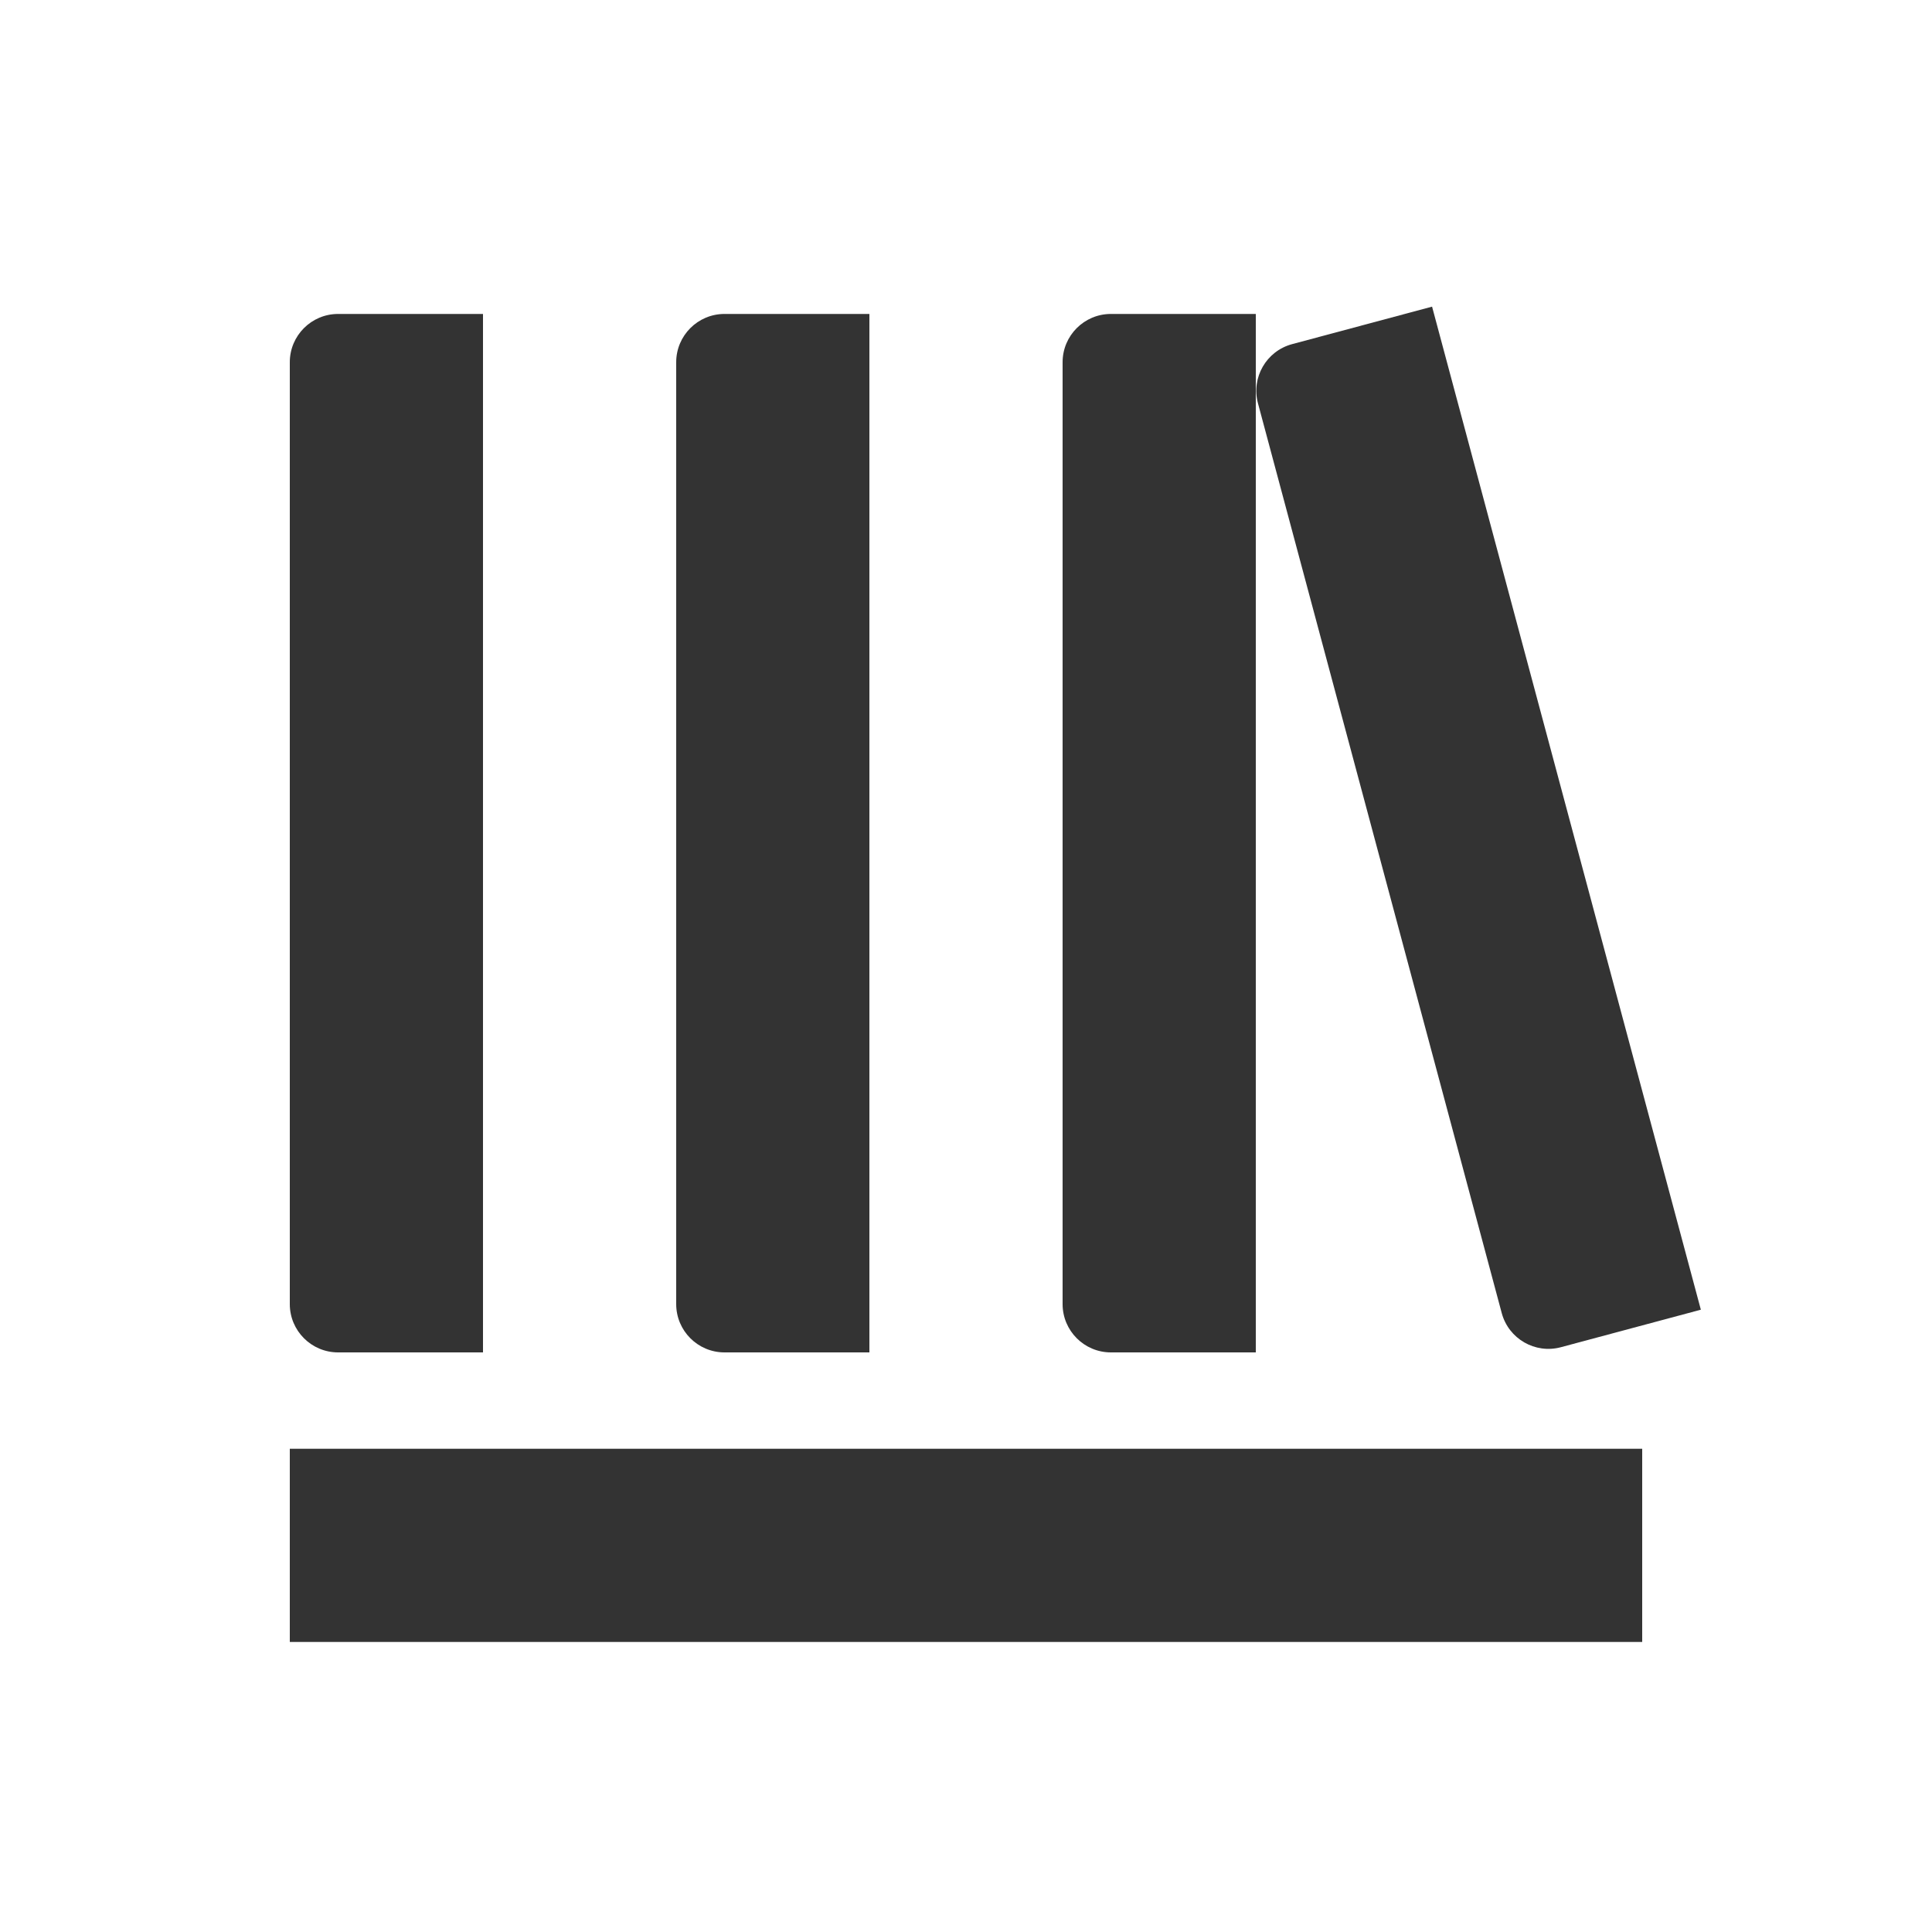
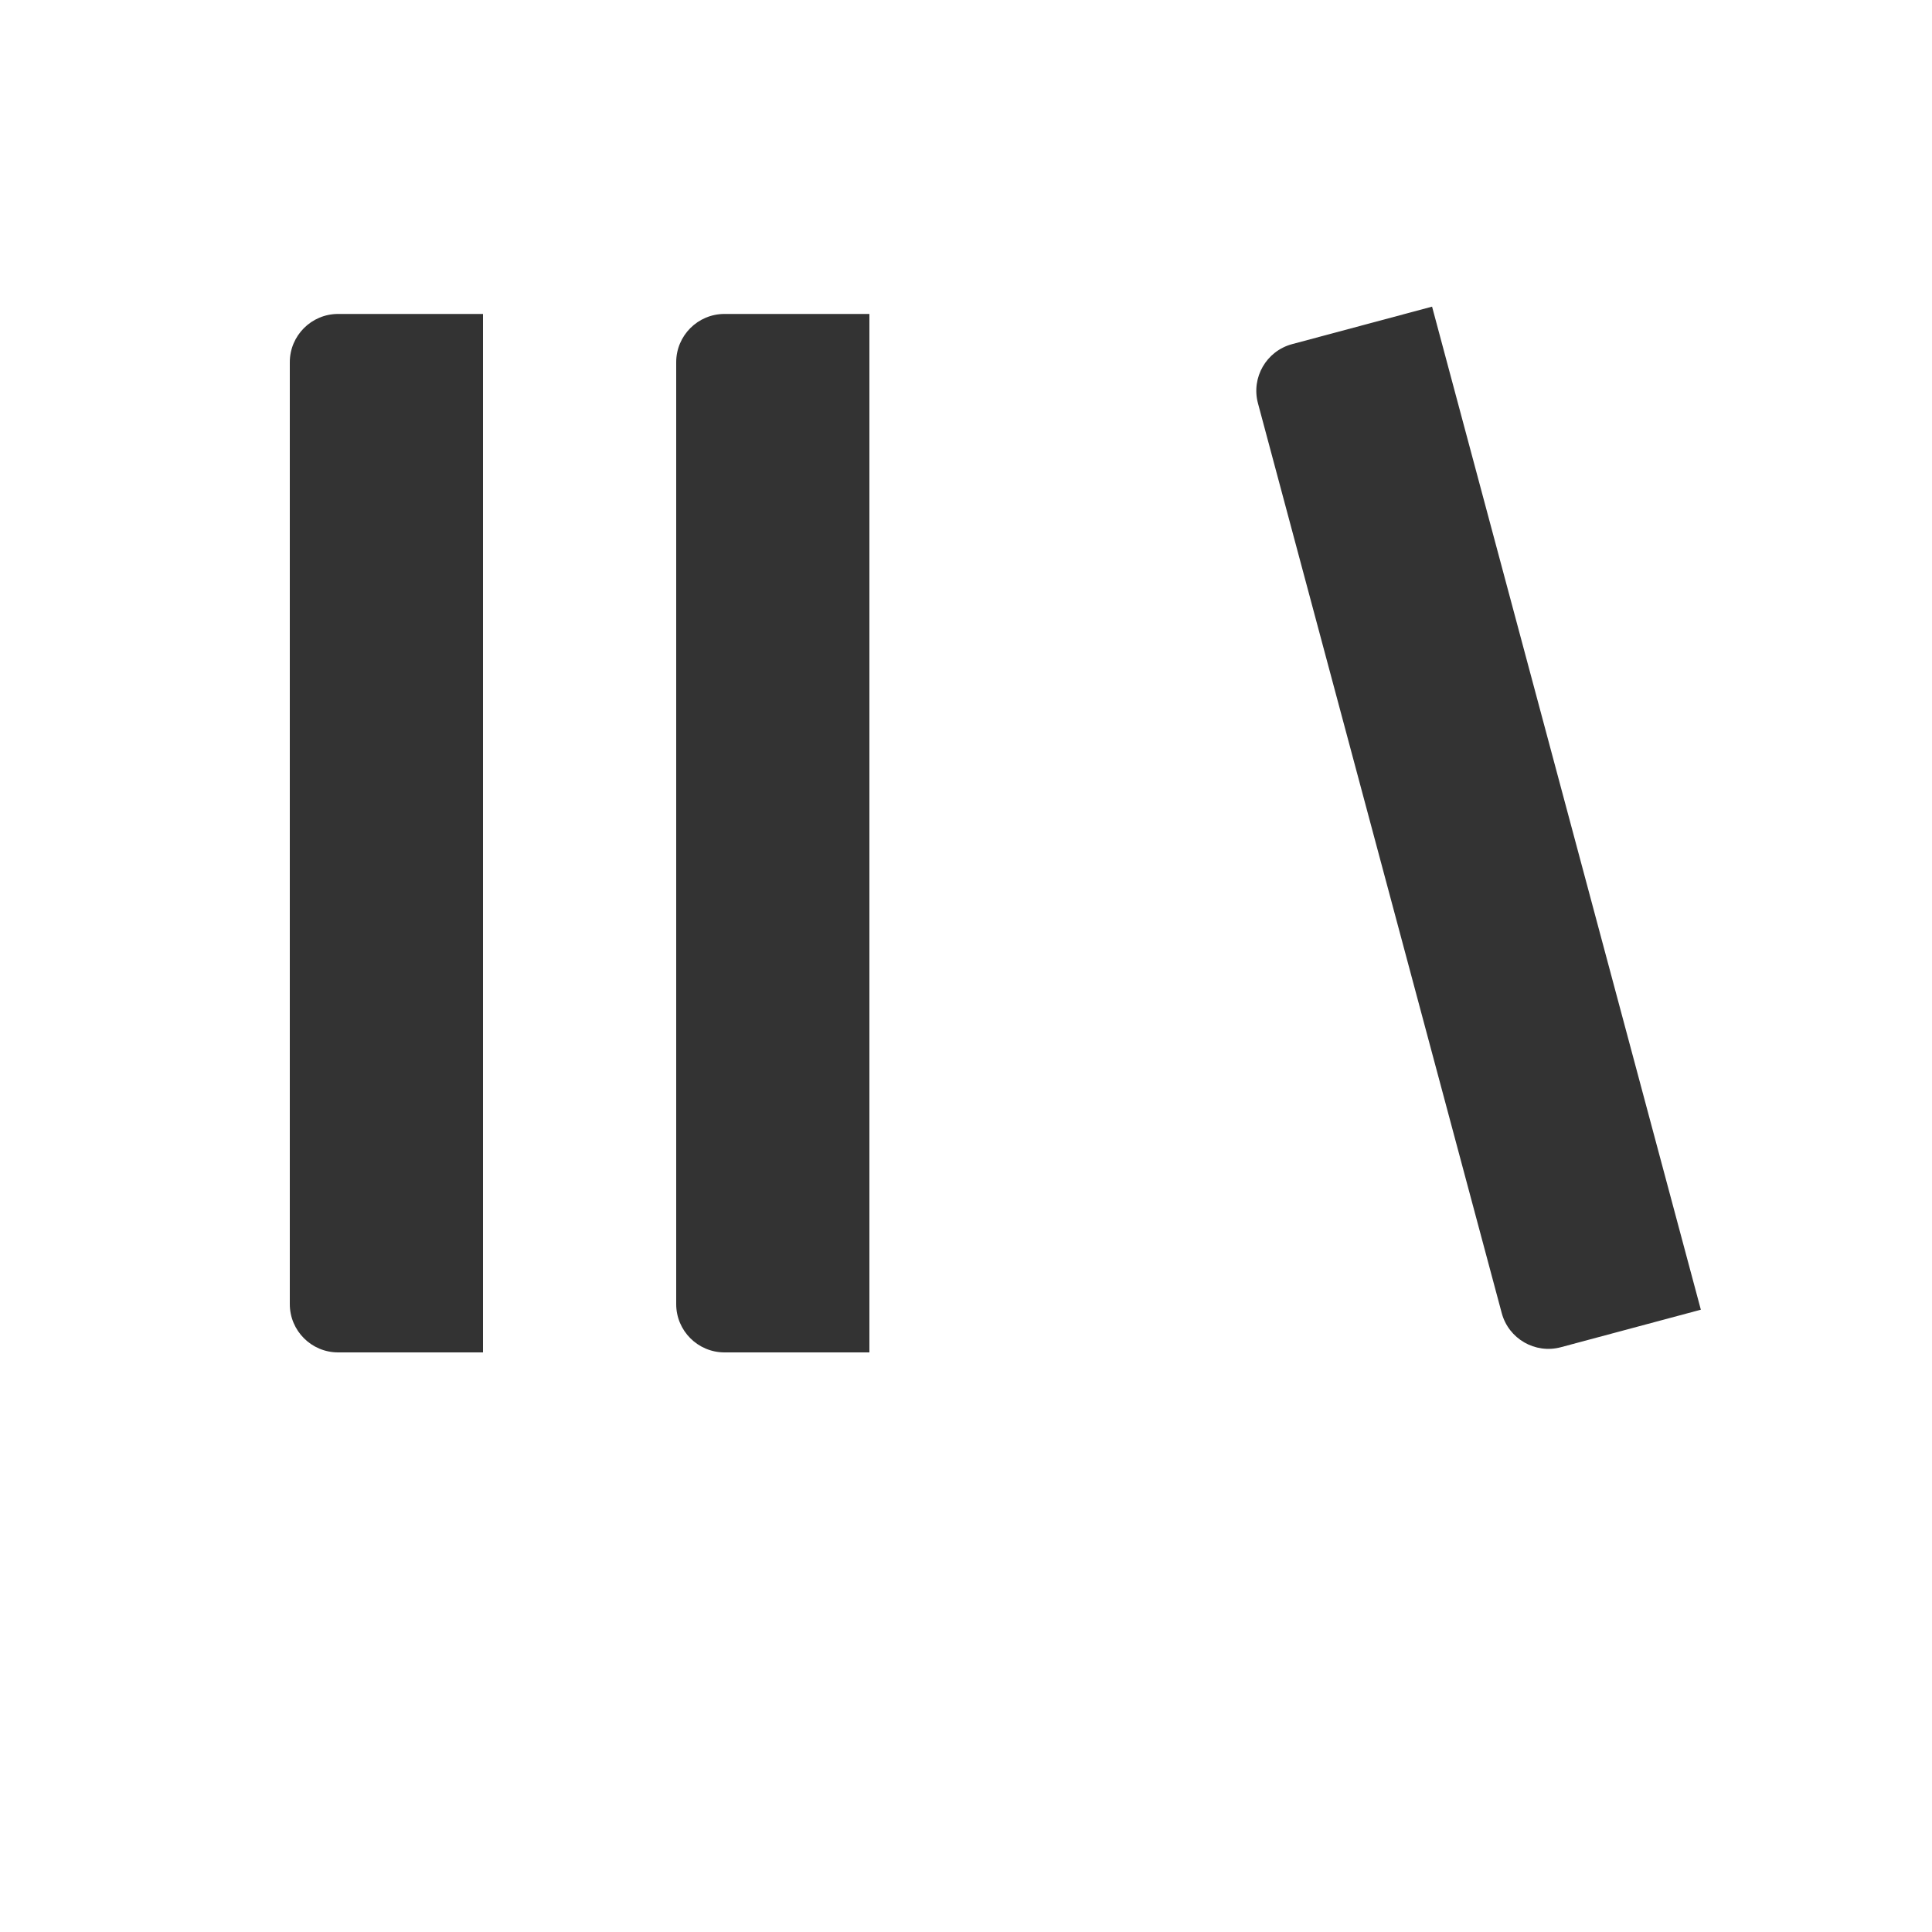
<svg xmlns="http://www.w3.org/2000/svg" width="160" height="160" viewBox="0 0 160 160" fill="none">
  <path d="M129.266 111.57C127.132 112.142 124.938 110.875 124.367 108.742L104.179 33.399C103.607 31.265 104.873 29.072 107.007 28.5L118.598 25.395L140.857 108.464L129.266 111.57Z" fill="#333333" />
  <path d="M56 108C56 110.209 57.791 112 60 112H72V26H60C57.791 26 56 27.791 56 30V108Z" fill="#333333" />
-   <path d="M24 135.98H136V119.98H24V135.98Z" fill="#333333" />
  <path d="M28 112C25.791 112 24 110.209 24 108V30C24 27.791 25.791 26 28 26H40V112H28Z" fill="#333333" />
-   <path d="M88 108C88 110.209 89.791 112 92 112H104V26H92C89.791 26 88 27.791 88 30V108Z" fill="#333333" />
</svg>